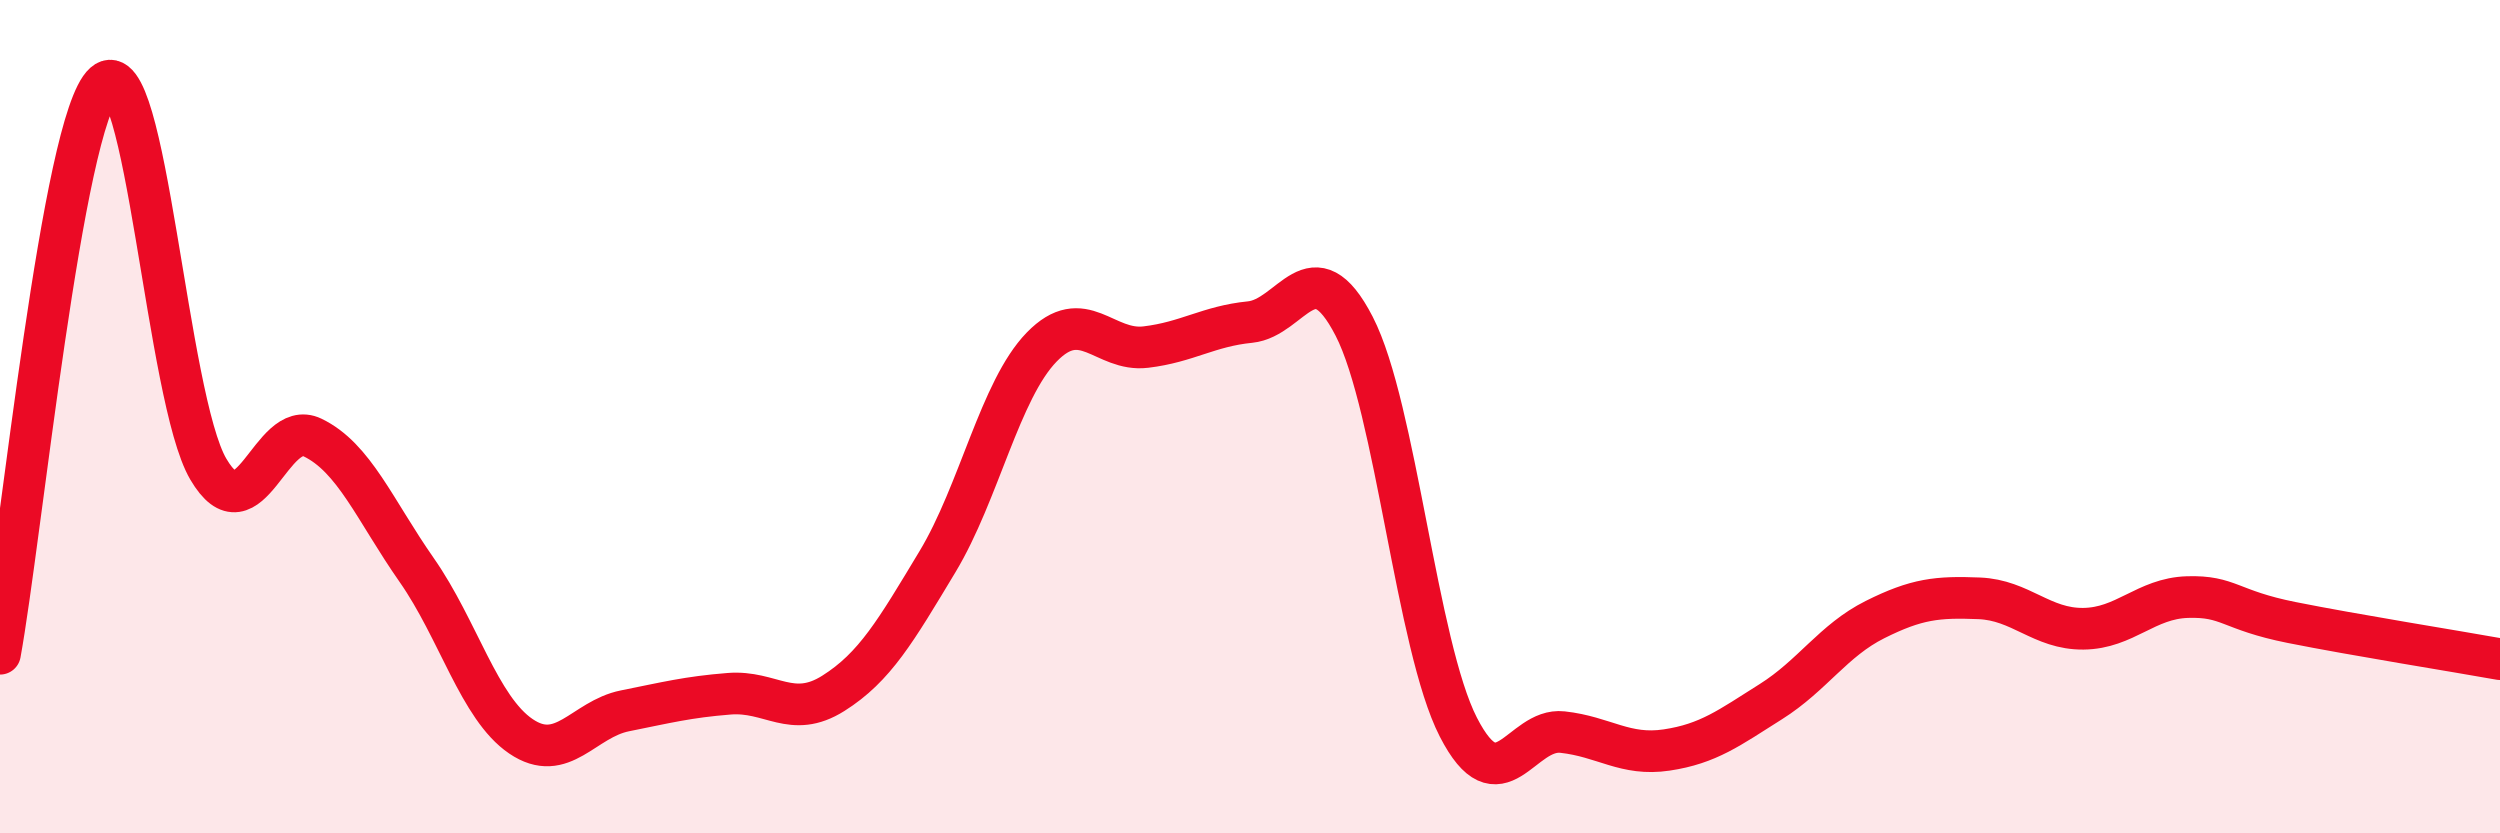
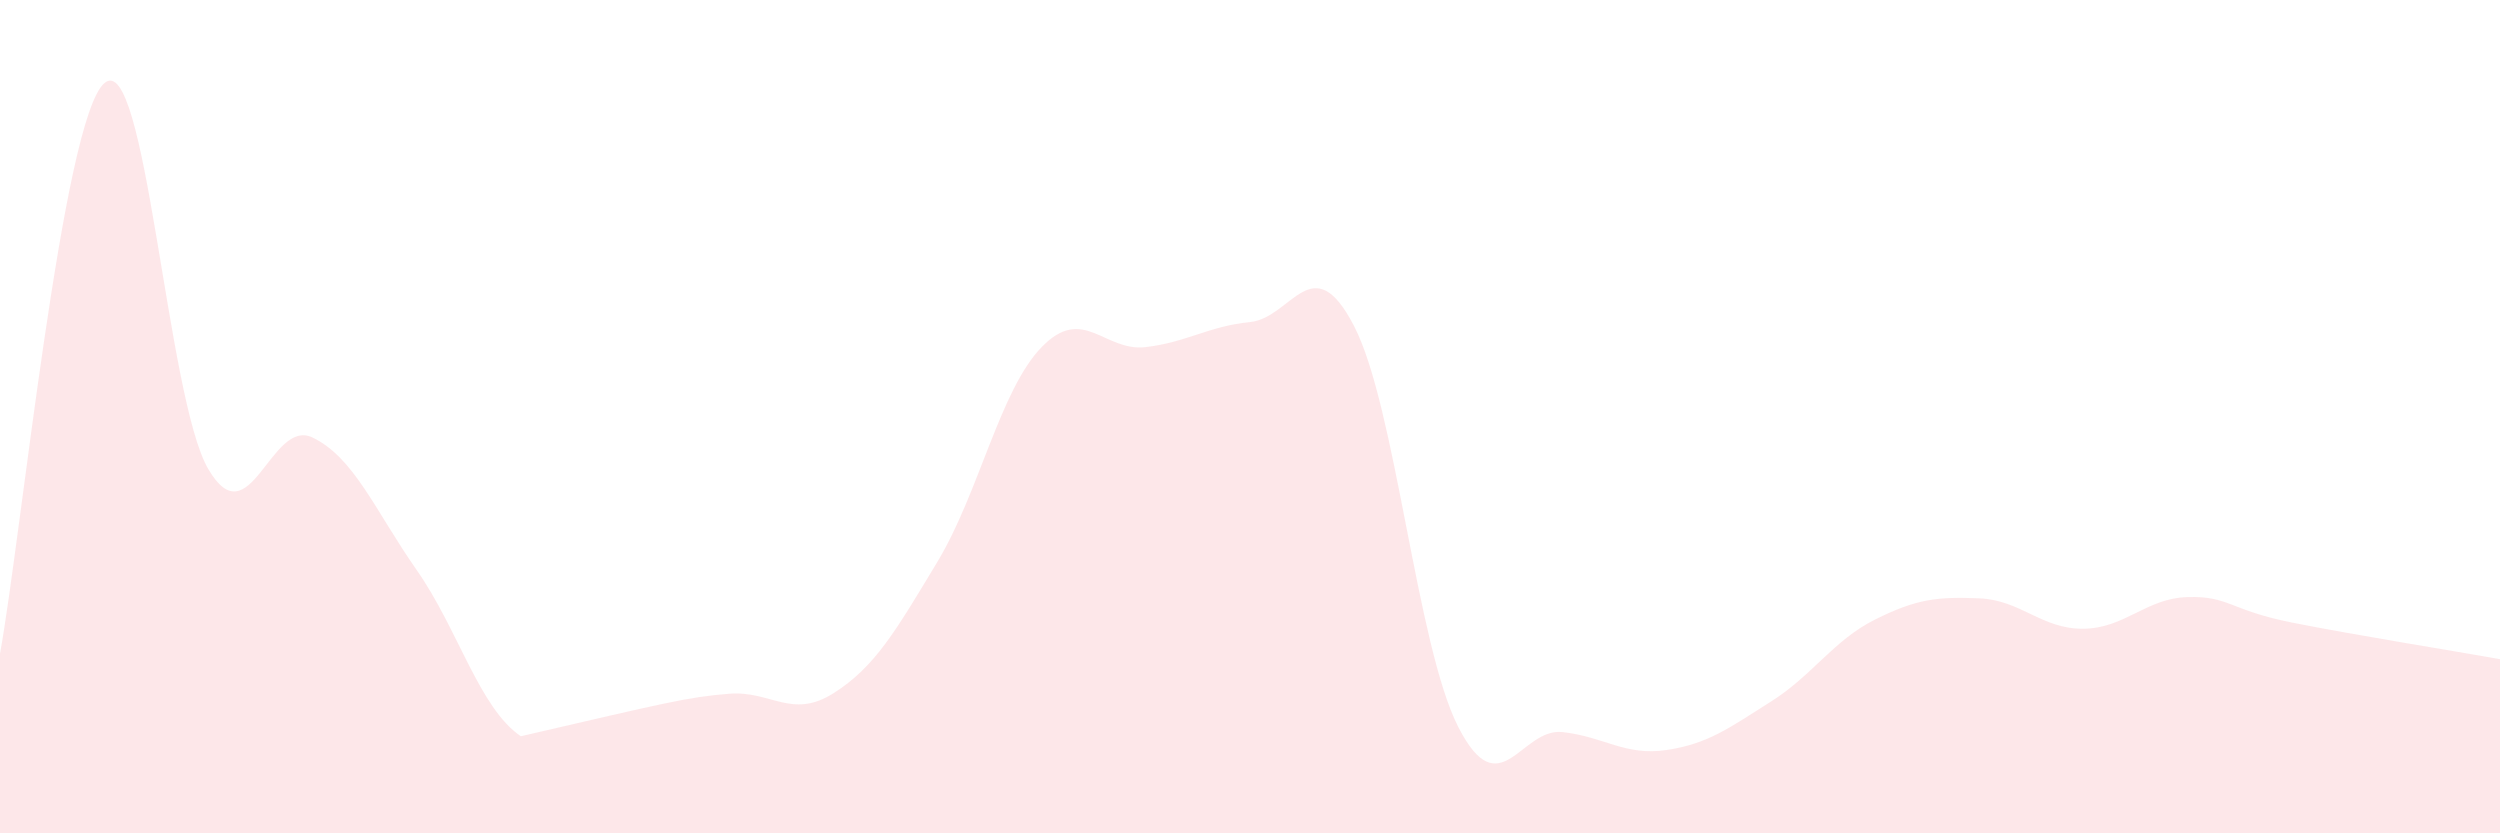
<svg xmlns="http://www.w3.org/2000/svg" width="60" height="20" viewBox="0 0 60 20">
-   <path d="M 0,15.69 C 0.5,12.95 1.5,2.89 2.5,2 C 3.5,1.11 4,9.56 5,11.26 C 6,12.96 6.5,10.02 7.5,10.5 C 8.5,10.98 9,12.25 10,13.68 C 11,15.11 11.5,16.99 12.5,17.67 C 13.5,18.35 14,17.26 15,17.06 C 16,16.86 16.5,16.73 17.5,16.65 C 18.5,16.57 19,17.27 20,16.64 C 21,16.01 21.5,15.14 22.5,13.48 C 23.5,11.82 24,9.36 25,8.33 C 26,7.3 26.5,8.45 27.5,8.33 C 28.5,8.21 29,7.83 30,7.73 C 31,7.63 31.5,5.89 32.5,7.83 C 33.5,9.77 34,15.5 35,17.45 C 36,19.4 36.5,17.46 37.5,17.57 C 38.5,17.68 39,18.15 40,18 C 41,17.85 41.5,17.47 42.5,16.84 C 43.5,16.21 44,15.37 45,14.87 C 46,14.37 46.5,14.32 47.5,14.36 C 48.5,14.4 49,15.1 50,15.09 C 51,15.08 51.5,14.36 52.5,14.33 C 53.5,14.3 53.5,14.64 55,14.94 C 56.5,15.24 59,15.64 60,15.82L60 20L0 20Z" fill="#EB0A25" opacity="0.1" stroke-linecap="round" stroke-linejoin="round" />
-   <path d="M 0,15.69 C 0.5,12.95 1.5,2.89 2.5,2 C 3.5,1.11 4,9.56 5,11.26 C 6,12.96 6.5,10.02 7.5,10.5 C 8.5,10.98 9,12.25 10,13.68 C 11,15.11 11.5,16.99 12.5,17.67 C 13.5,18.35 14,17.26 15,17.06 C 16,16.86 16.5,16.73 17.5,16.65 C 18.5,16.57 19,17.27 20,16.64 C 21,16.01 21.5,15.14 22.5,13.48 C 23.5,11.82 24,9.36 25,8.33 C 26,7.3 26.5,8.45 27.5,8.33 C 28.5,8.21 29,7.83 30,7.73 C 31,7.63 31.5,5.89 32.5,7.83 C 33.5,9.77 34,15.5 35,17.45 C 36,19.4 36.5,17.46 37.5,17.57 C 38.5,17.68 39,18.15 40,18 C 41,17.85 41.5,17.47 42.5,16.84 C 43.5,16.21 44,15.37 45,14.87 C 46,14.37 46.5,14.32 47.5,14.36 C 48.5,14.4 49,15.1 50,15.09 C 51,15.08 51.5,14.36 52.5,14.33 C 53.5,14.3 53.5,14.64 55,14.94 C 56.5,15.24 59,15.64 60,15.82" stroke="#EB0A25" stroke-width="1" fill="none" stroke-linecap="round" stroke-linejoin="round" />
+   <path d="M 0,15.69 C 0.5,12.95 1.5,2.89 2.5,2 C 3.5,1.11 4,9.56 5,11.26 C 6,12.96 6.5,10.02 7.5,10.5 C 8.5,10.98 9,12.25 10,13.68 C 11,15.11 11.5,16.99 12.5,17.67 C 16,16.86 16.5,16.73 17.5,16.65 C 18.5,16.57 19,17.27 20,16.64 C 21,16.01 21.5,15.14 22.5,13.48 C 23.5,11.82 24,9.36 25,8.33 C 26,7.3 26.5,8.45 27.5,8.33 C 28.5,8.21 29,7.83 30,7.73 C 31,7.63 31.5,5.89 32.5,7.83 C 33.5,9.77 34,15.5 35,17.45 C 36,19.4 36.5,17.46 37.5,17.57 C 38.5,17.68 39,18.15 40,18 C 41,17.85 41.5,17.47 42.5,16.84 C 43.5,16.21 44,15.37 45,14.87 C 46,14.37 46.5,14.32 47.5,14.36 C 48.5,14.4 49,15.1 50,15.09 C 51,15.08 51.5,14.36 52.5,14.33 C 53.5,14.3 53.5,14.64 55,14.94 C 56.5,15.24 59,15.64 60,15.82L60 20L0 20Z" fill="#EB0A25" opacity="0.1" stroke-linecap="round" stroke-linejoin="round" />
</svg>